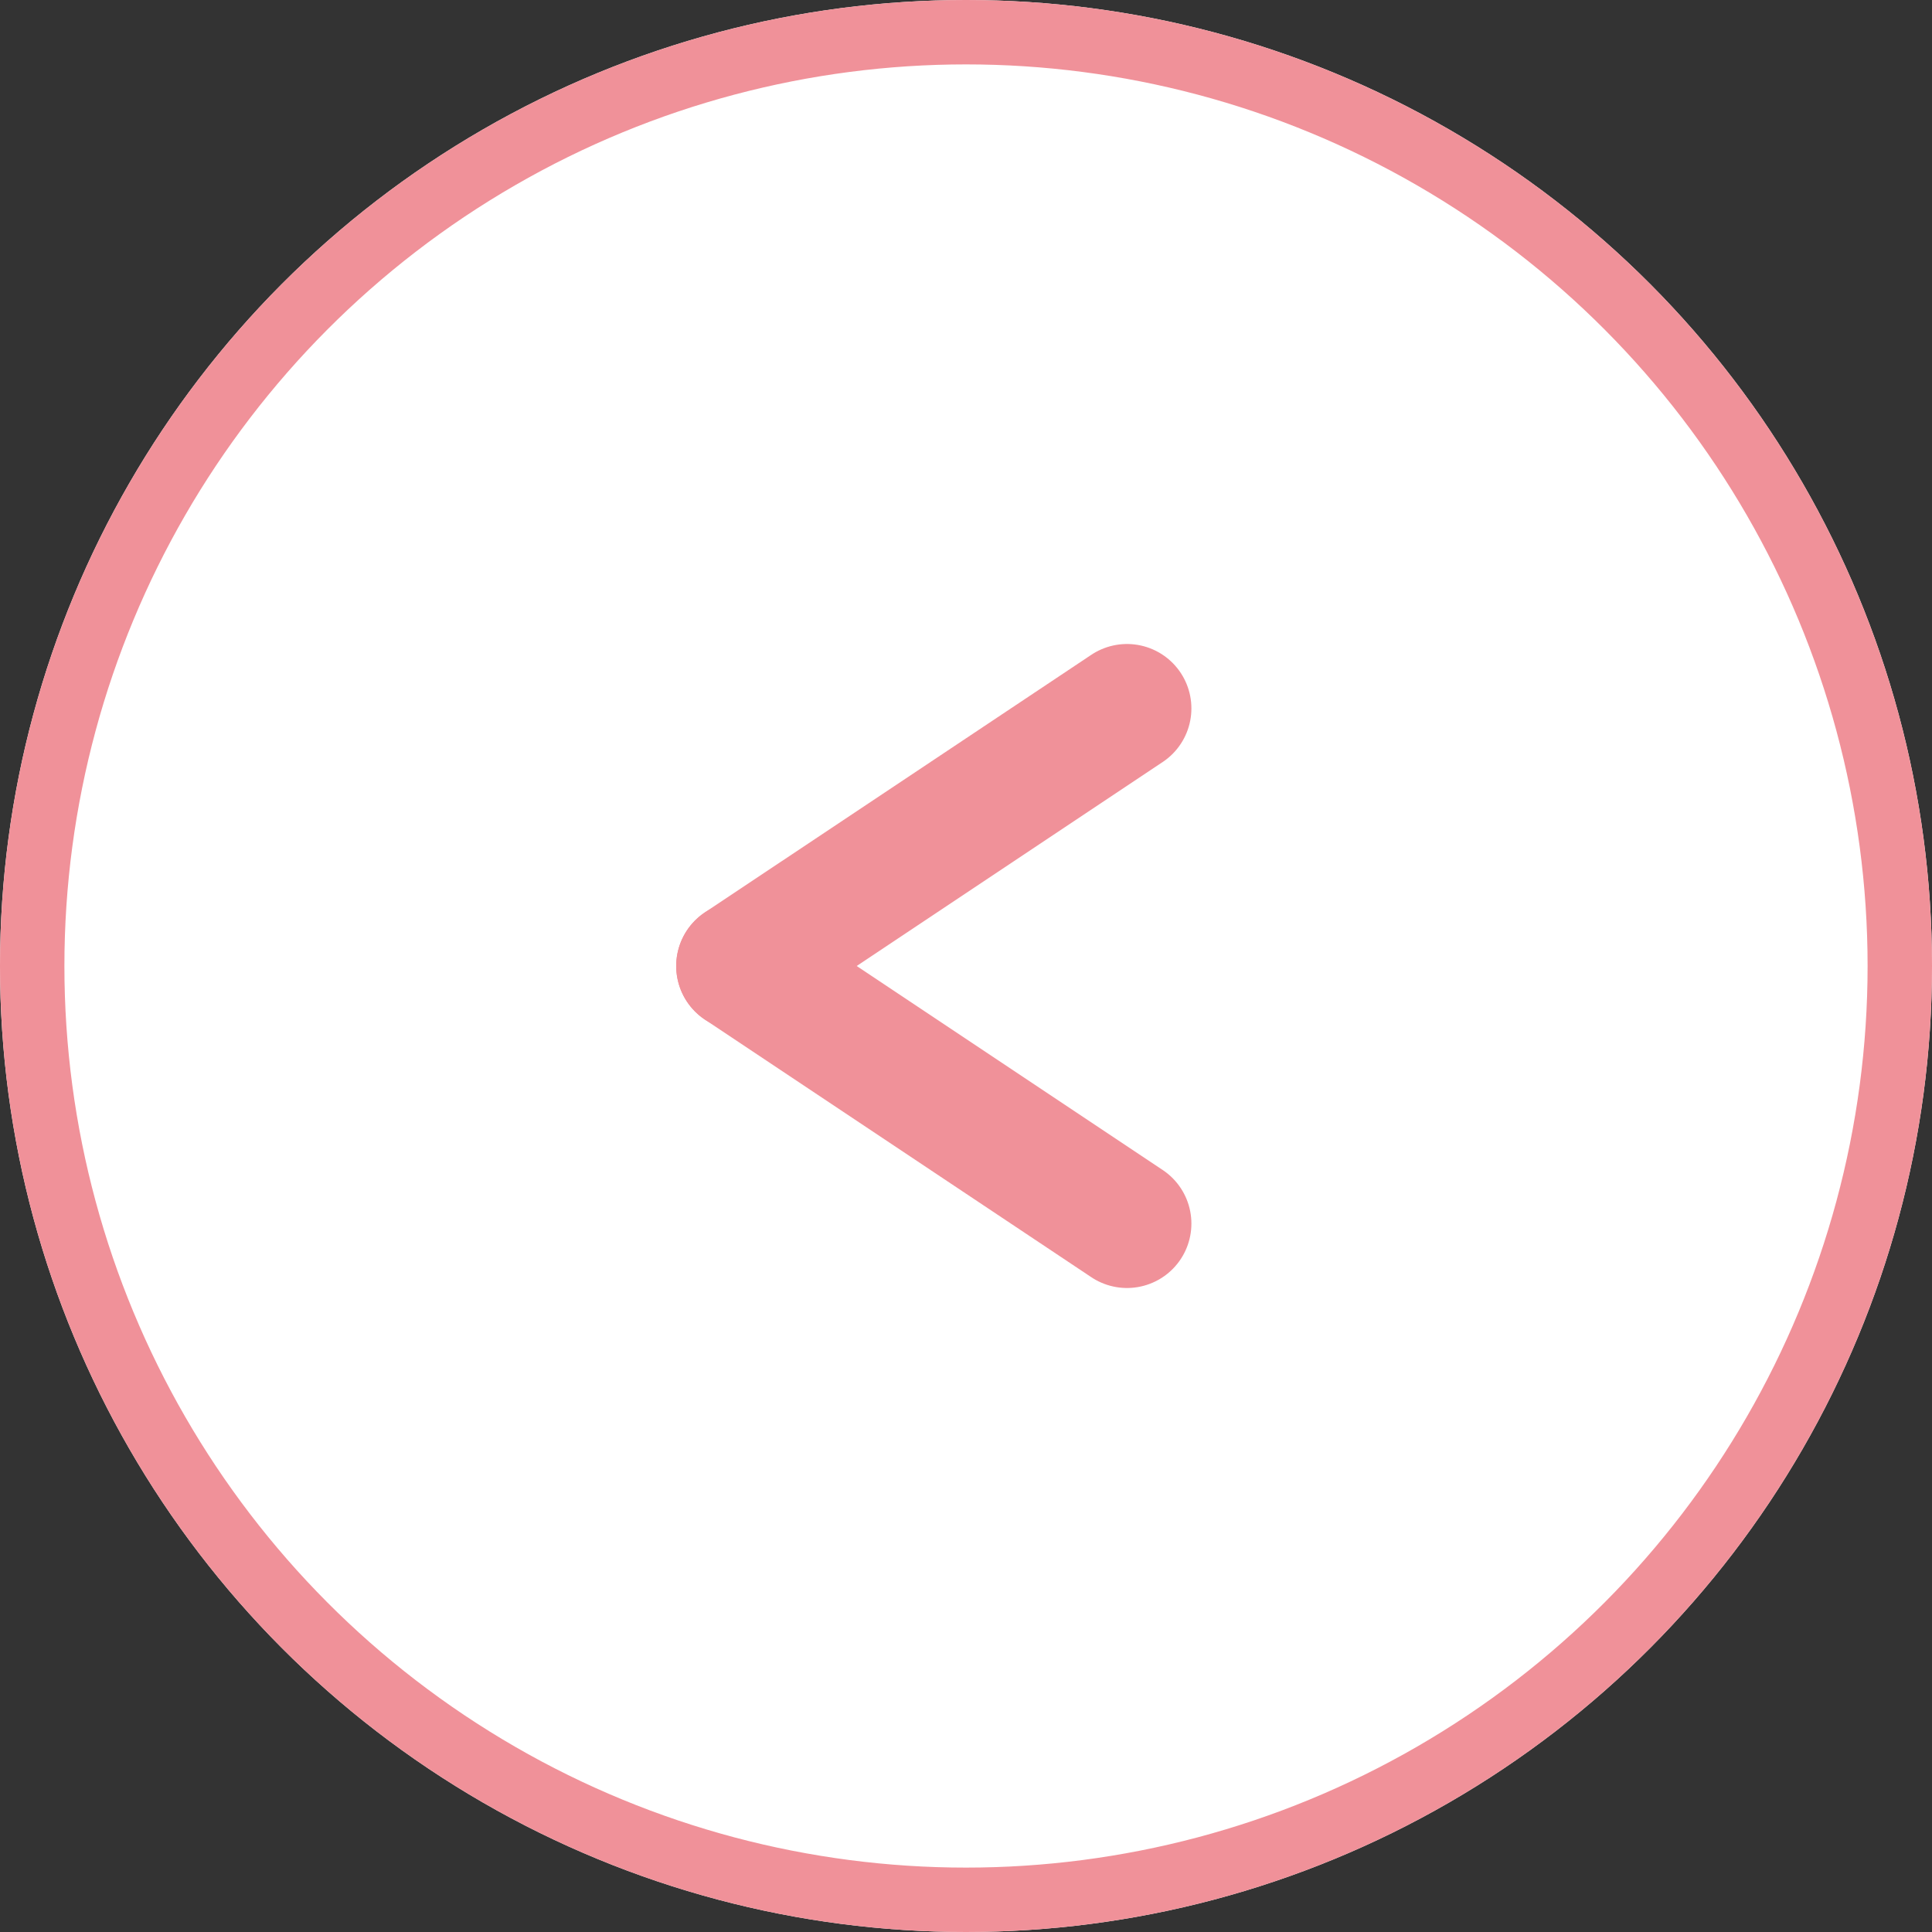
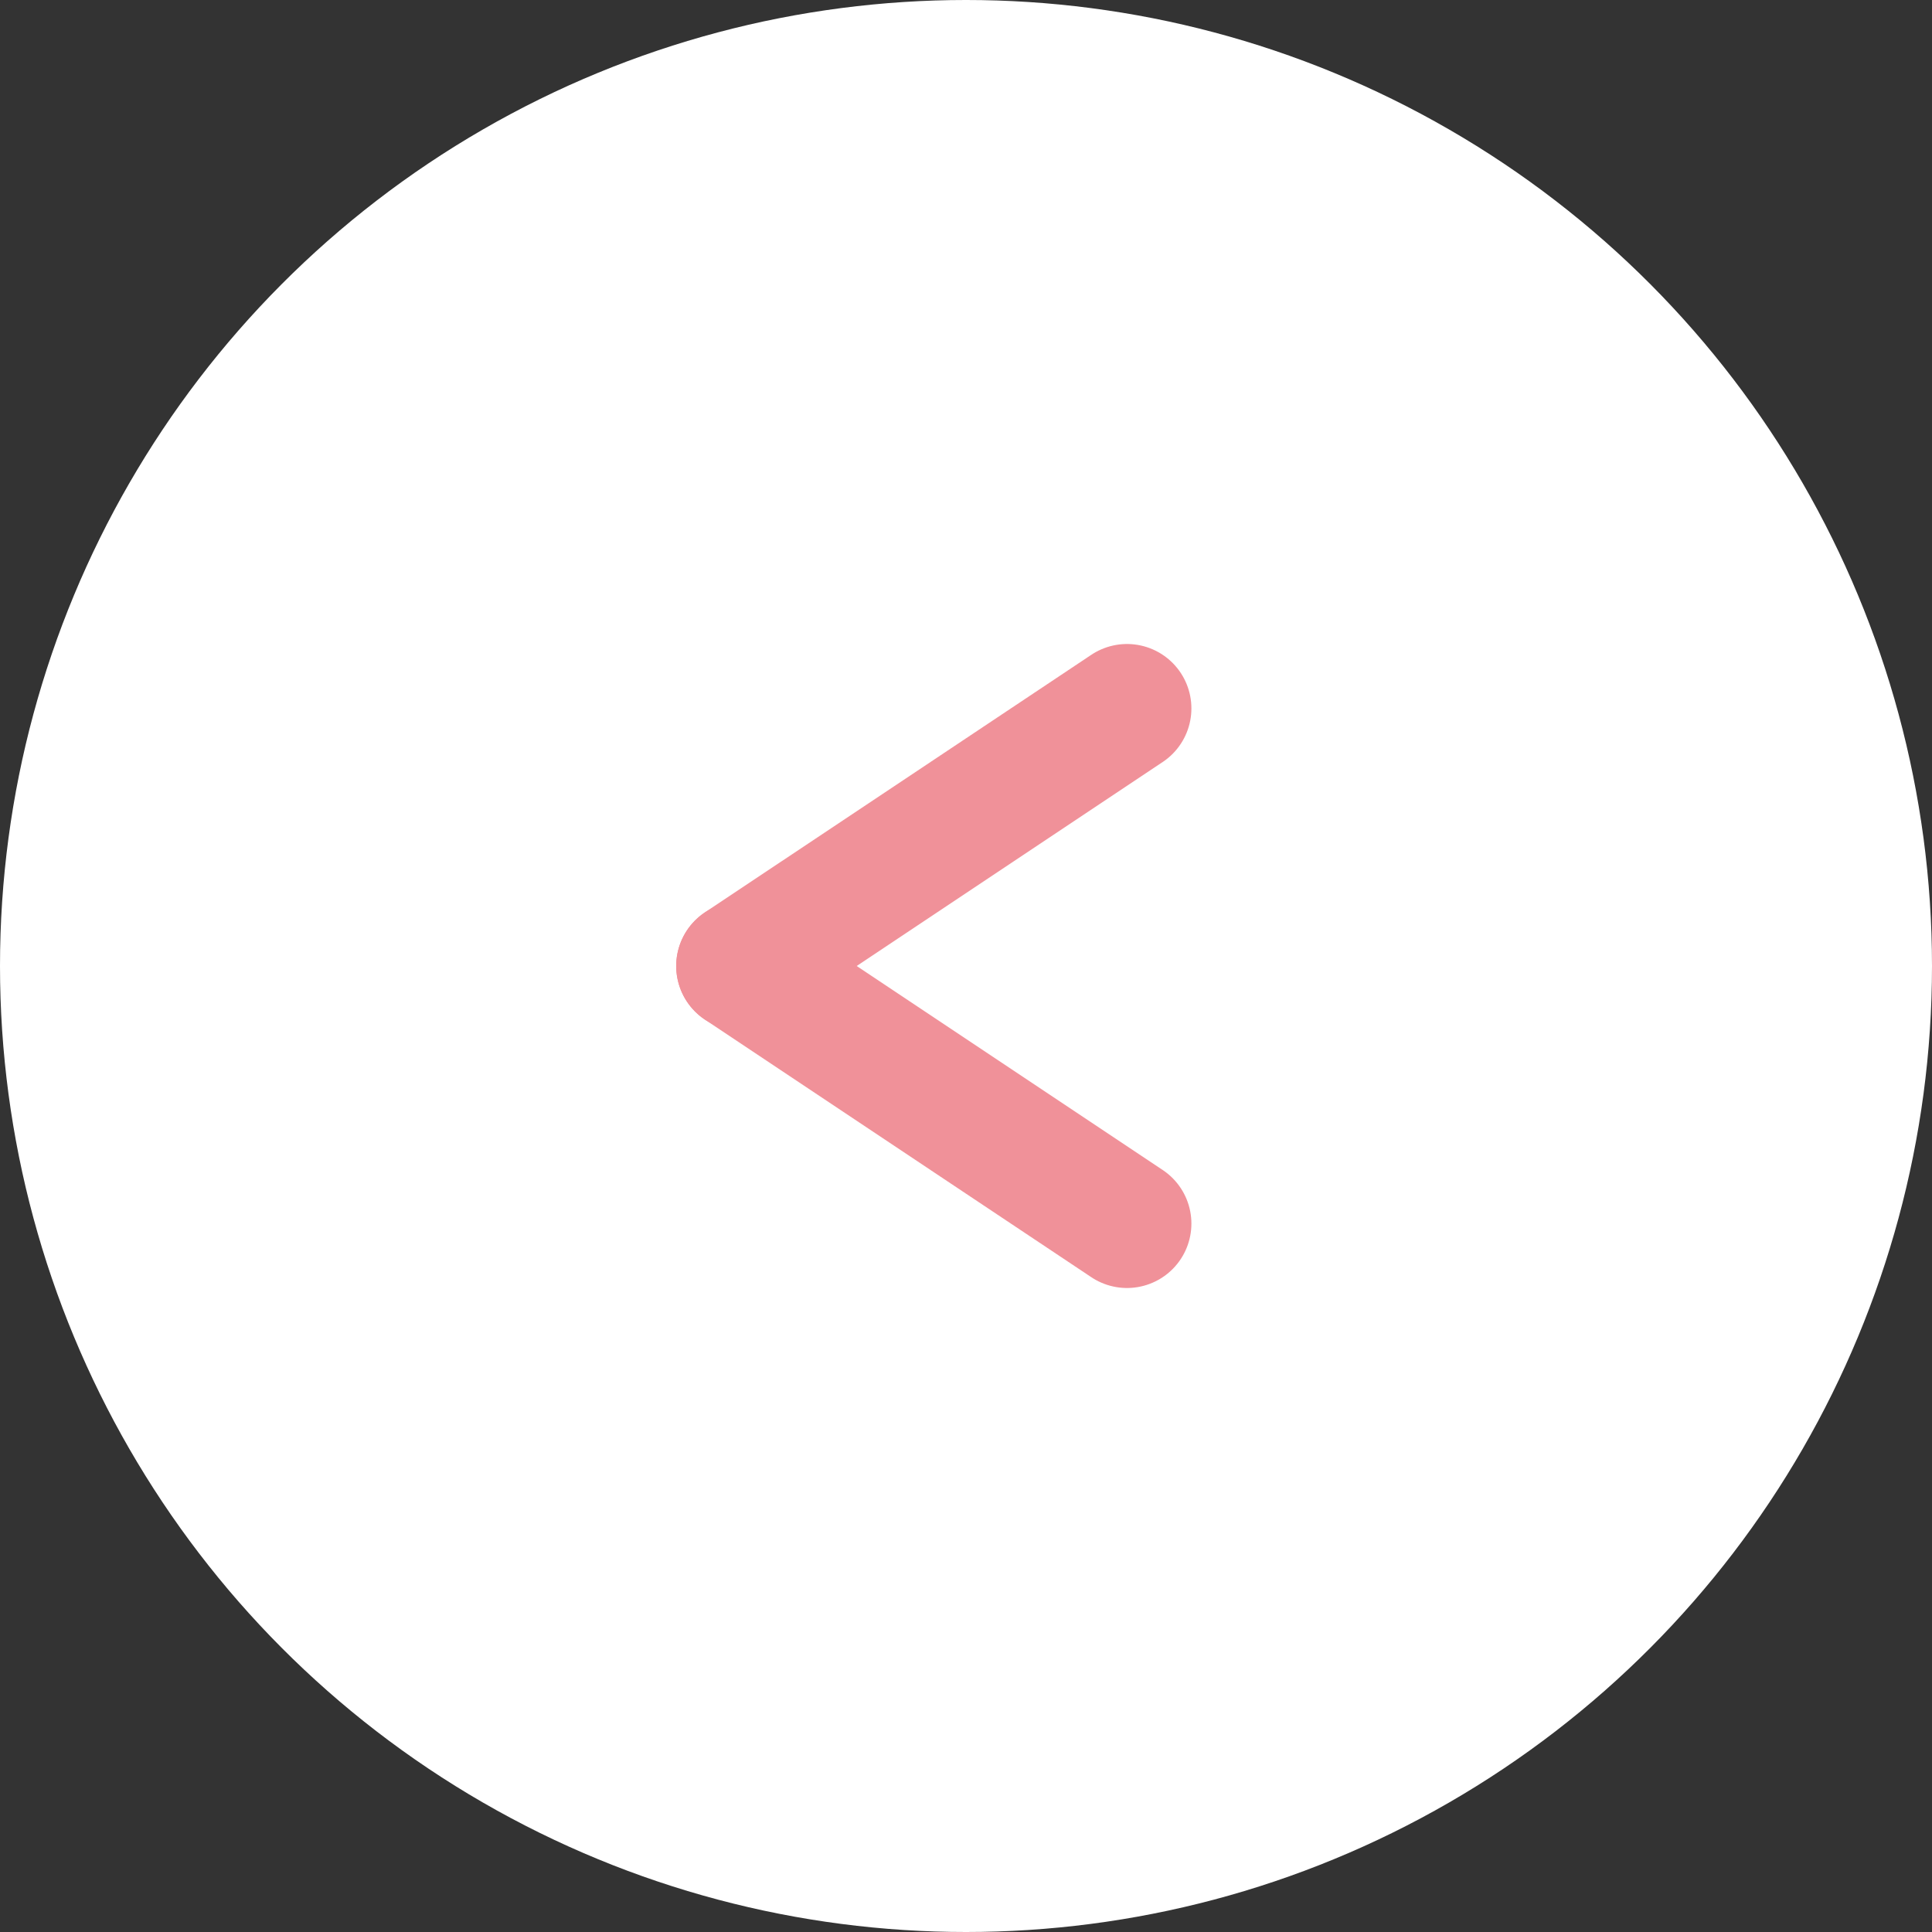
<svg xmlns="http://www.w3.org/2000/svg" width="30" height="30" viewBox="0 0 30 30">
  <rect x="0" y="0" width="30" height="30" fill="#333333" stroke="none" />
  <g id="icon_back_white" transform="translate(-133 -2554)">
    <g id="グループ_11586" data-name="グループ 11586">
      <g id="楕円形_112" data-name="楕円形 112" transform="translate(133 2554)" fill="#fff" stroke="#f09199" stroke-width="1">
        <circle cx="15" cy="15" r="15" stroke="none" />
-         <circle cx="15" cy="15" r="14.5" fill="none" />
      </g>
      <g id="グループ_11585" data-name="グループ 11585">
        <line id="線_1563" data-name="線 1563" y1="4" x2="6" transform="translate(144.5 2565)" fill="none" stroke="#f09199" stroke-linecap="round" stroke-width="2" />
        <line id="線_1564" data-name="線 1564" x1="6" y1="4" transform="translate(144.5 2569)" fill="none" stroke="#f09199" stroke-linecap="round" stroke-width="2" />
      </g>
    </g>
  </g>
</svg>